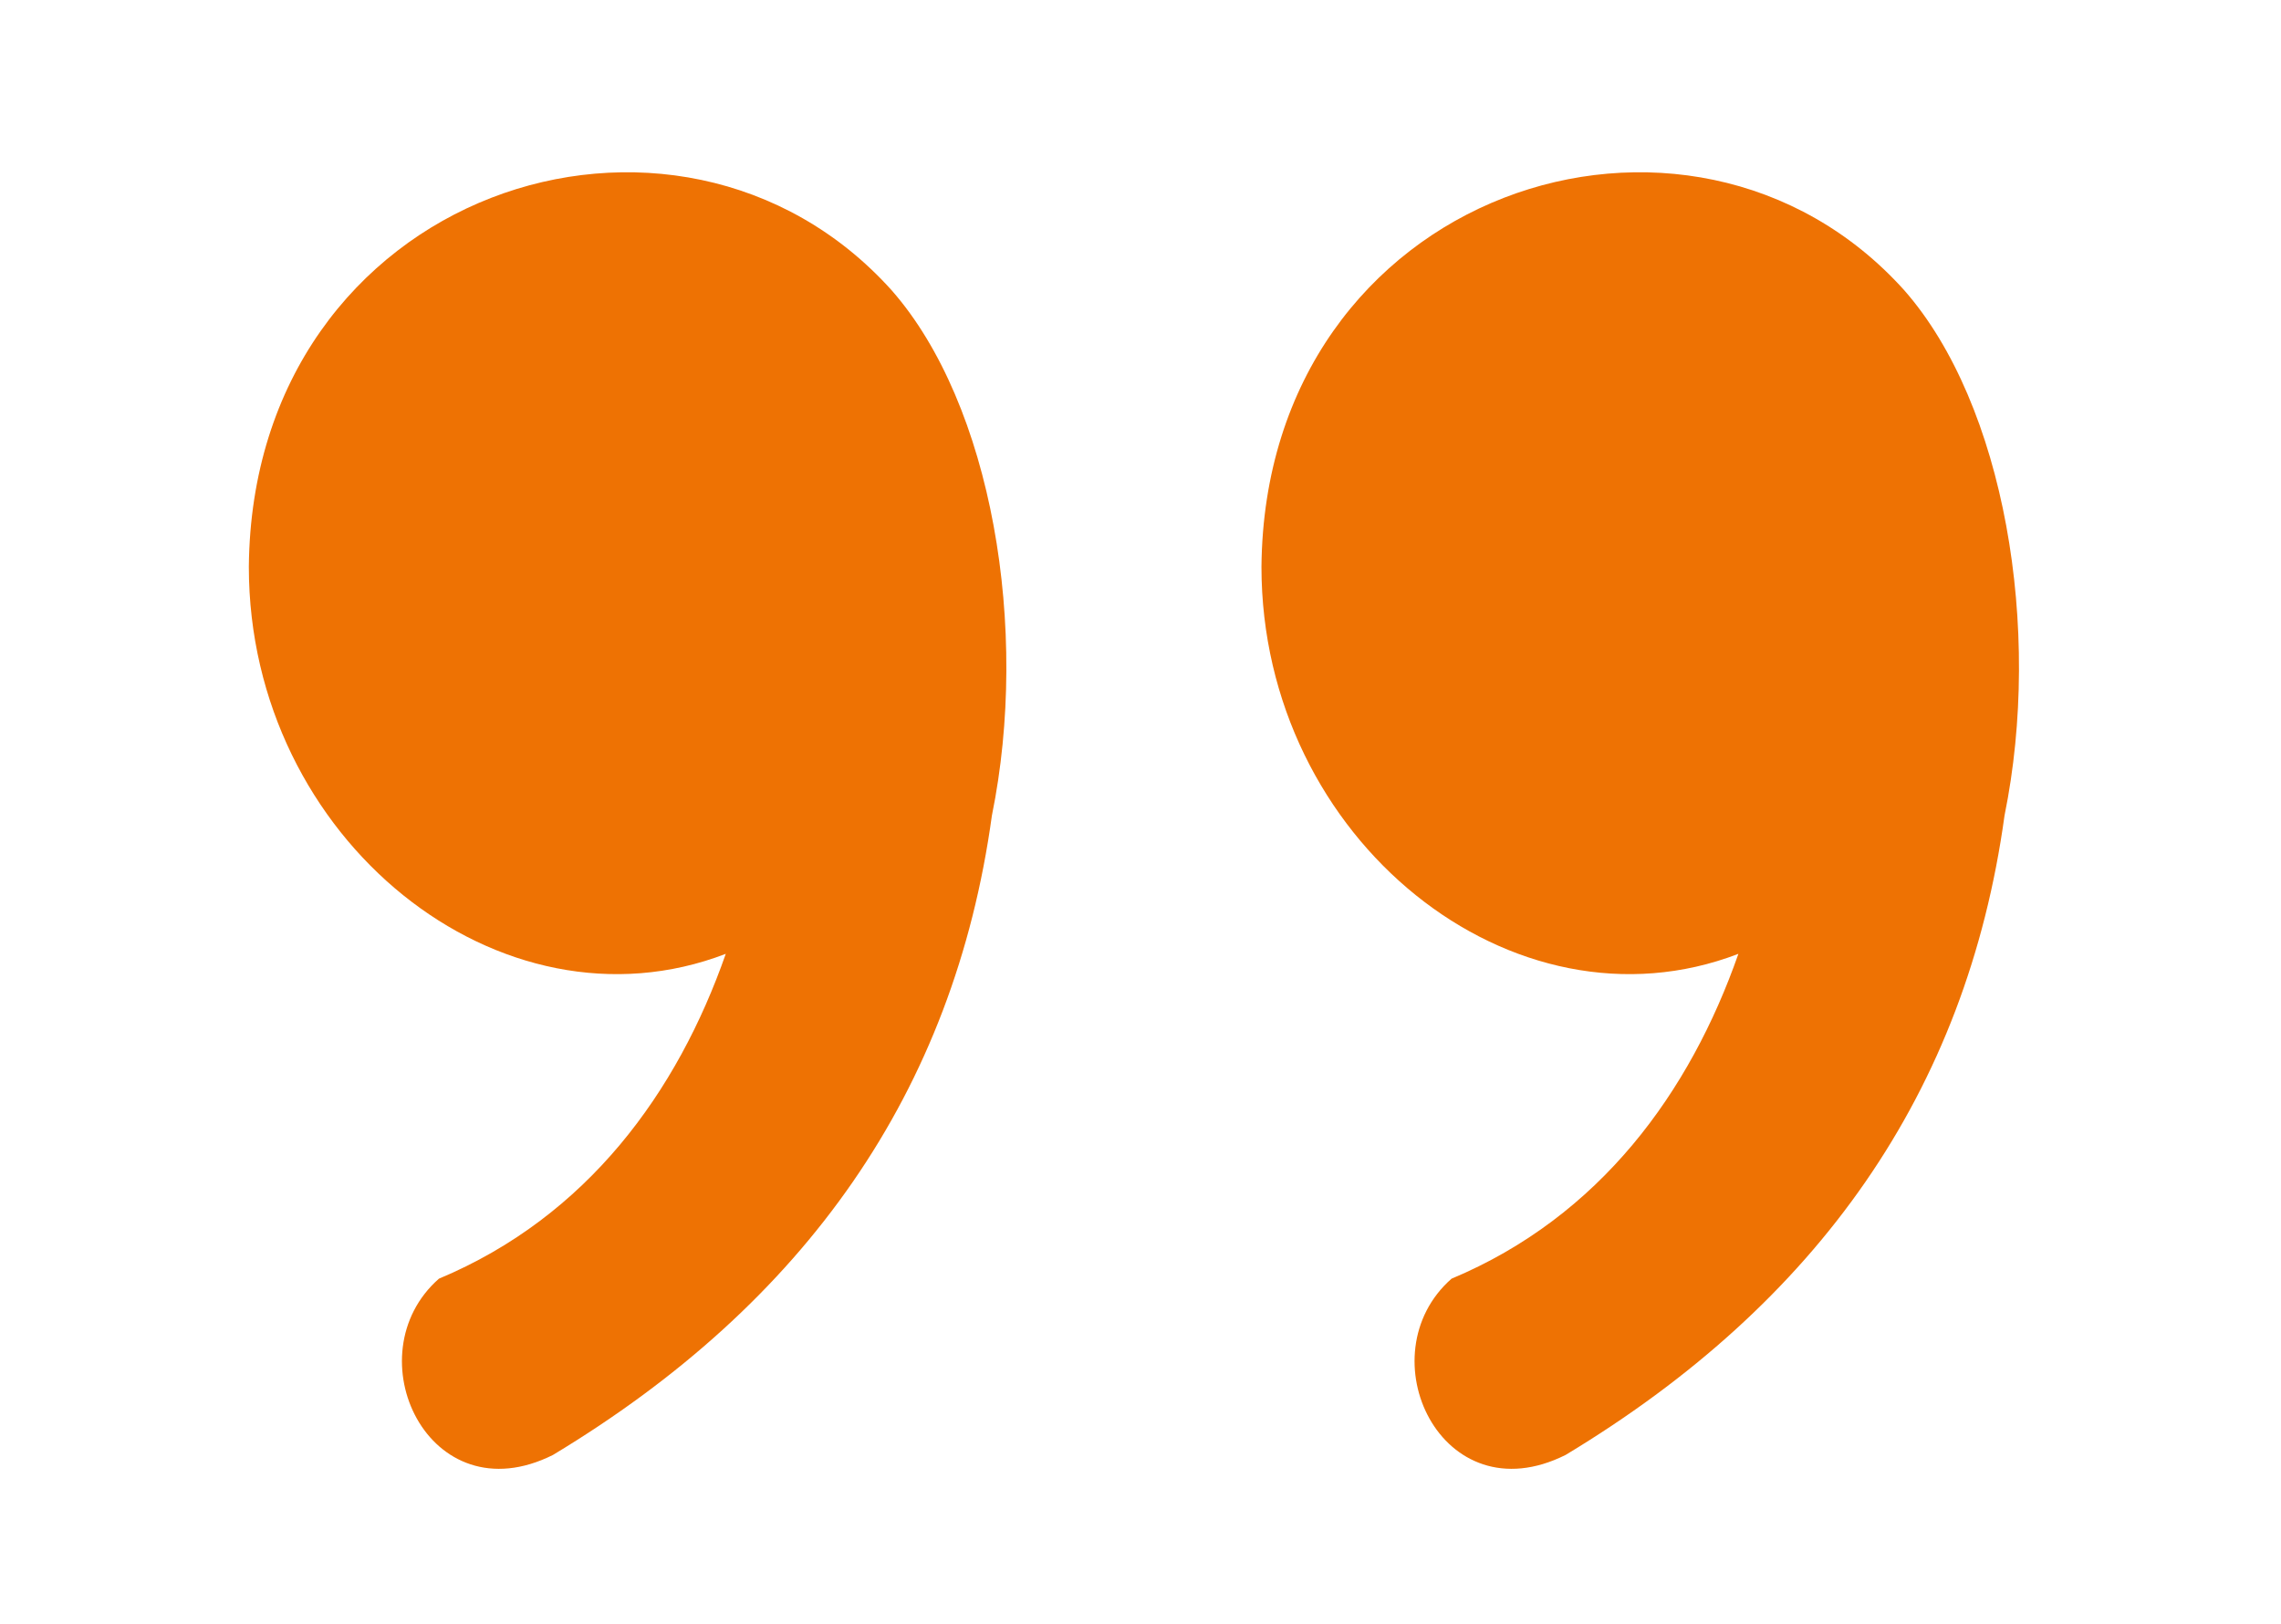
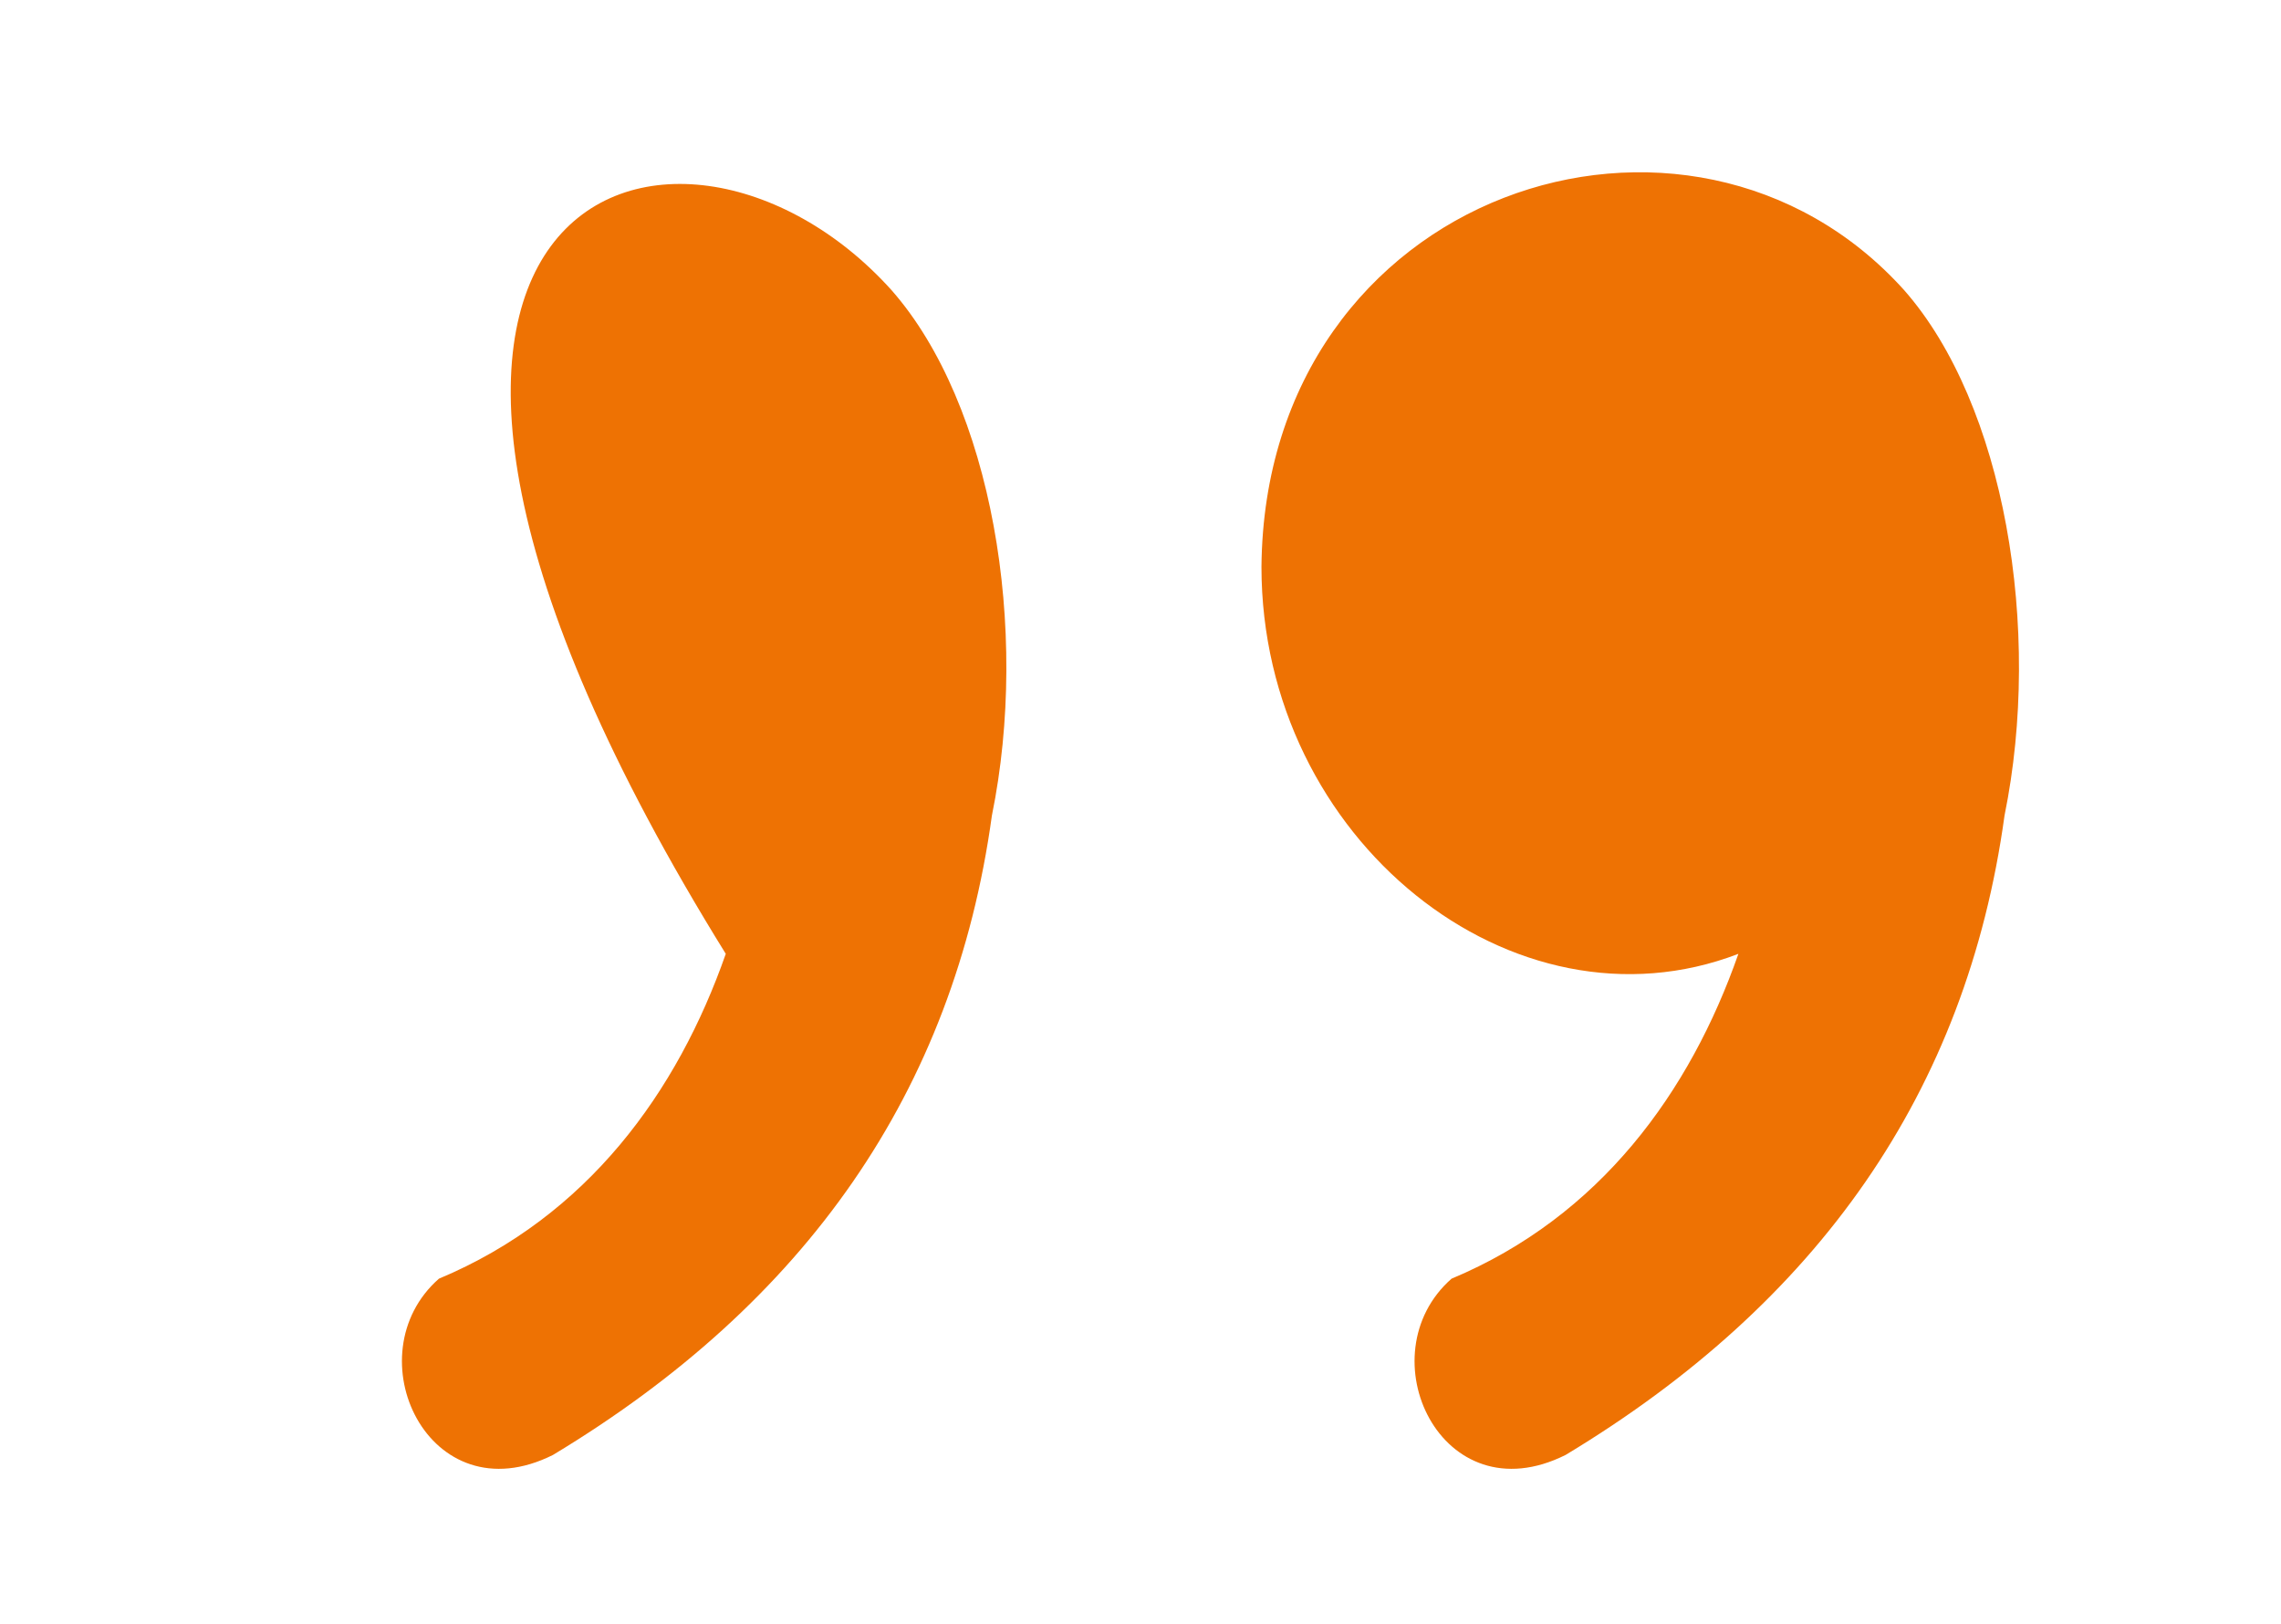
<svg xmlns="http://www.w3.org/2000/svg" version="1.1" id="Livello_1" x="0px" y="0px" viewBox="0 0 66 47" style="enable-background:new 0 0 66 47;" xml:space="preserve">
  <style type="text/css">
	.st0{enable-background:new    ;}
	.st1{fill:#EE7203;}
</style>
  <g class="st0">
-     <path class="st1" d="M25.8,8.4c2.9,3.3,4,9.8,2.9,15.2c-1.1,8-5.4,14.1-12.7,18.5c-3.6,1.8-5.8-2.9-3.3-5.1   c4.3-1.8,6.9-5.4,8.3-9.4c-6.5,2.5-13.8-3.3-13.8-11.2C7.3,5.5,19.6,1.5,25.8,8.4z M55.1,8.4c2.9,3.3,4,9.8,2.9,15.2   c-1.1,8-5.4,14.1-12.7,18.5c-3.6,1.8-5.8-2.9-3.3-5.1c4.3-1.8,6.9-5.4,8.3-9.4c-6.5,2.5-13.8-3.3-13.8-11.2   C36.6,5.5,48.9,1.5,55.1,8.4z" />
+     <path class="st1" d="M25.8,8.4c2.9,3.3,4,9.8,2.9,15.2c-1.1,8-5.4,14.1-12.7,18.5c-3.6,1.8-5.8-2.9-3.3-5.1   c4.3-1.8,6.9-5.4,8.3-9.4C7.3,5.5,19.6,1.5,25.8,8.4z M55.1,8.4c2.9,3.3,4,9.8,2.9,15.2   c-1.1,8-5.4,14.1-12.7,18.5c-3.6,1.8-5.8-2.9-3.3-5.1c4.3-1.8,6.9-5.4,8.3-9.4c-6.5,2.5-13.8-3.3-13.8-11.2   C36.6,5.5,48.9,1.5,55.1,8.4z" />
  </g>
</svg>